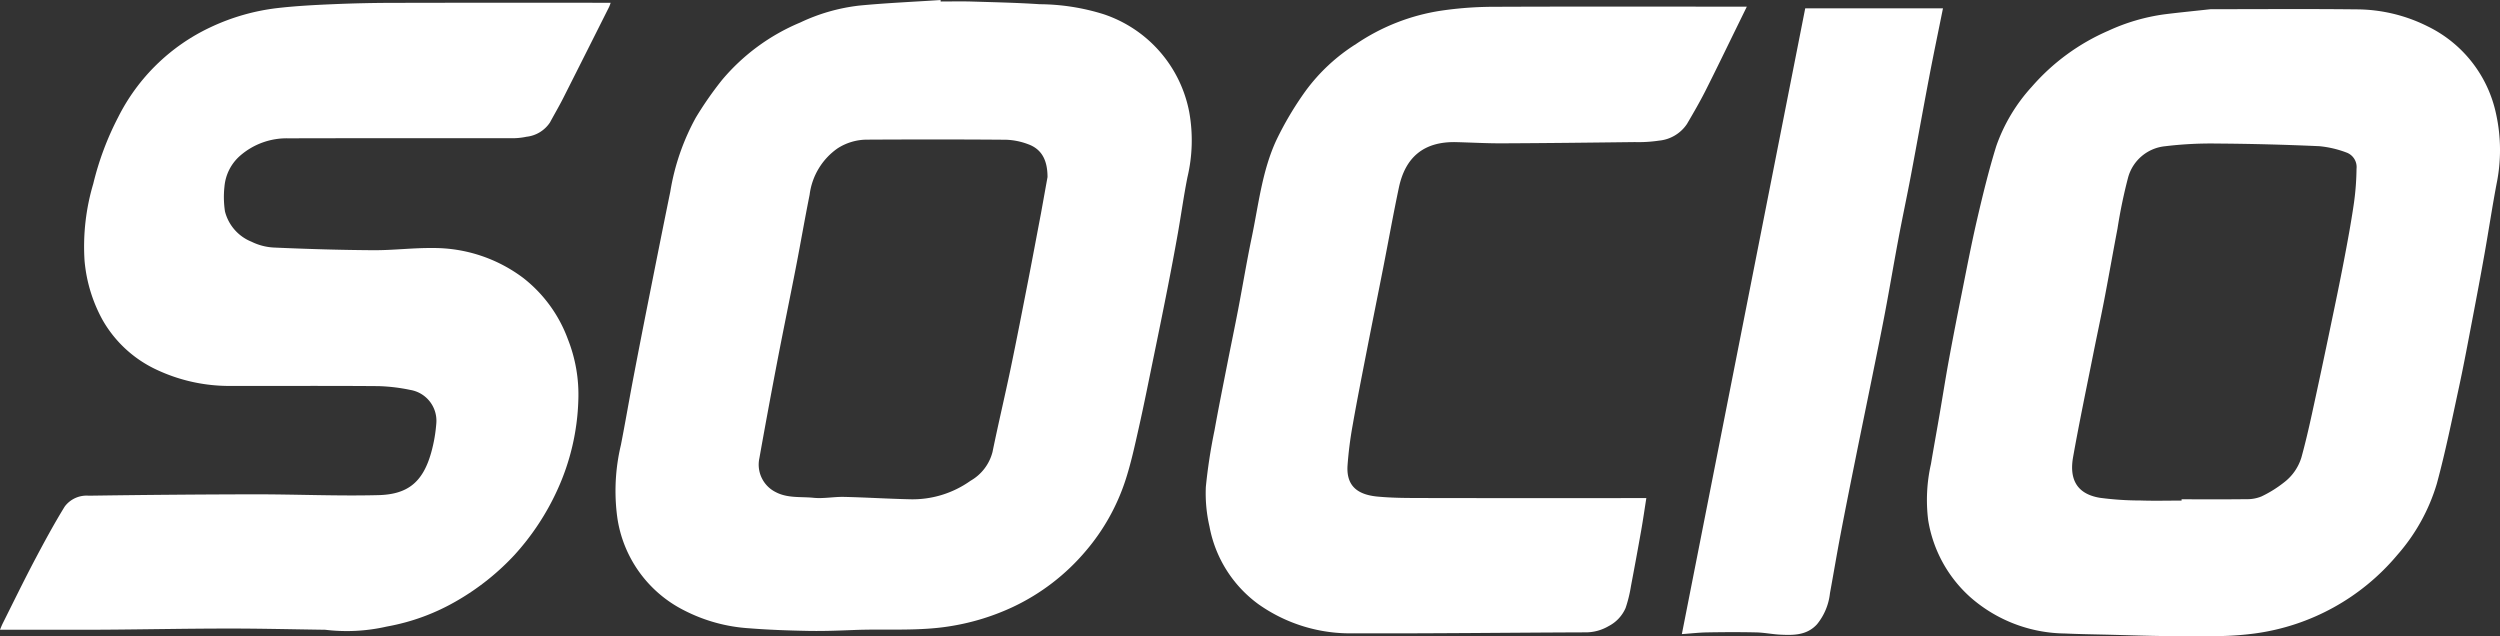
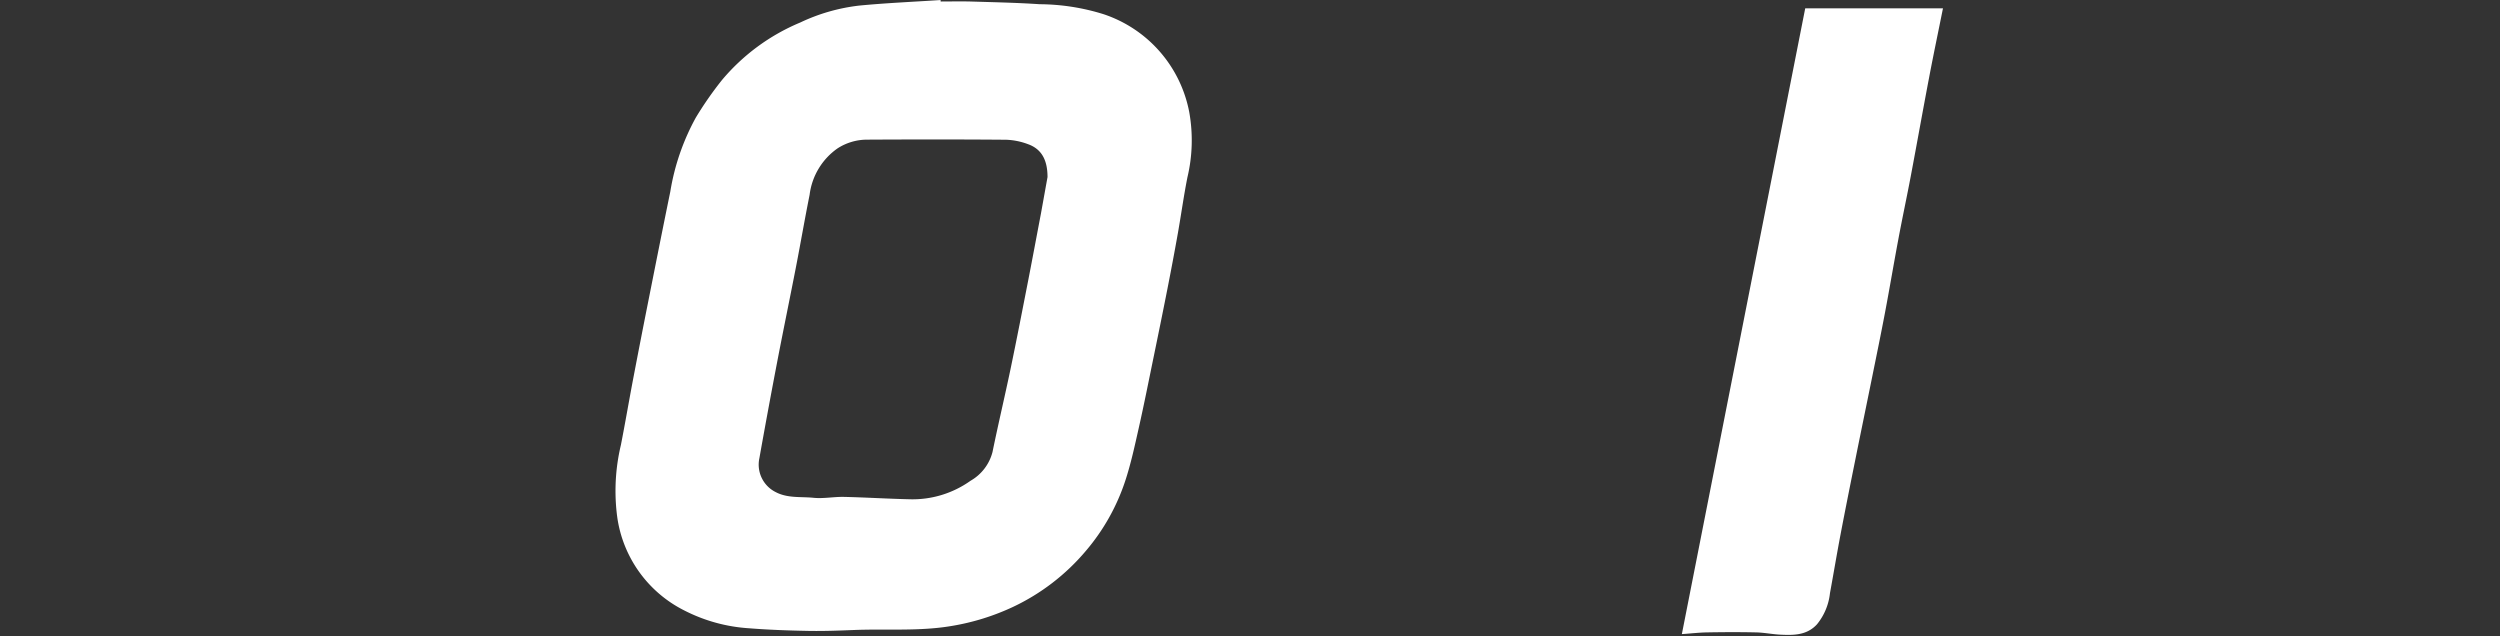
<svg xmlns="http://www.w3.org/2000/svg" width="235.754" height="59.999" viewBox="0 0 235.754 59.999">
  <rect x="0" y="0" width="235.754" height="59.999" fill="#333333" stroke="none" />
  <g id="Grupo_3296" data-name="Grupo 3296" transform="translate(-95.249 -70.05)">
    <path id="Trazado_1" data-name="Trazado 1" d="M288.715,70.192c.988,0,1.978-.025,2.965.005,2.124.064,4.251.109,6.37.251a20.584,20.584,0,0,1,6.044.946,12.117,12.117,0,0,1,8.062,9.225,15.07,15.07,0,0,1-.173,6.16c-.347,1.748-.588,3.517-.9,5.272s-.643,3.505-.987,5.254c-.424,2.154-.864,4.305-1.307,6.456-.458,2.228-.9,4.459-1.4,6.678-.378,1.677-.74,3.368-1.281,5a19.639,19.639,0,0,1-3.688,6.545,20.317,20.317,0,0,1-6.917,5.315,22.149,22.149,0,0,1-5.714,1.774c-3.069.528-6.168.265-9.252.387-1.454.058-2.907.113-4.359.084-1.842-.036-3.687-.1-5.523-.246a15.521,15.521,0,0,1-6.153-1.7,11.666,11.666,0,0,1-6.277-8.716,18.679,18.679,0,0,1,.336-6.869c.4-2.039.749-4.09,1.137-6.132q.7-3.673,1.43-7.341c.69-3.474,1.379-6.948,2.091-10.418a21.676,21.676,0,0,1,2.412-6.991,33.4,33.4,0,0,1,2.444-3.512,19.339,19.339,0,0,1,7.392-5.443,17.61,17.61,0,0,1,5.574-1.6c2.55-.245,5.112-.355,7.669-.523Zm10.077,16.563c0-1.675-.6-2.663-1.841-3.109a6.438,6.438,0,0,0-2.084-.418c-4.375-.037-8.751-.032-13.127-.009a5.139,5.139,0,0,0-2.755.827,6.289,6.289,0,0,0-2.628,4.373c-.453,2.25-.84,4.512-1.278,6.765-.573,2.951-1.185,5.9-1.752,8.848q-.884,4.605-1.706,9.222a2.89,2.89,0,0,0,1.509,3.187c1.142.612,2.375.431,3.565.55.947.1,1.919-.1,2.879-.083,2.063.046,4.124.176,6.188.223a9.429,9.429,0,0,0,5.771-1.745,4.373,4.373,0,0,0,2.071-2.71c.535-2.614,1.152-5.211,1.7-7.824.581-2.787,1.123-5.583,1.67-8.378.41-2.1.8-4.2,1.2-6.3C298.4,88.932,298.622,87.685,298.791,86.755Z" transform="translate(-104.76)" fill="#fff" />
-     <path id="Trazado_2" data-name="Trazado 2" d="M631.758,72.462c4.536,0,9.147-.037,13.758.015a15.056,15.056,0,0,1,6.722,1.609,11.914,11.914,0,0,1,6.445,8.284,15.846,15.846,0,0,1,.036,6.582c-.41,2.179-.741,4.373-1.128,6.557-.356,2.007-.732,4.011-1.115,6.014-.424,2.215-.833,4.433-1.309,6.637-.651,3.014-1.264,6.04-2.069,9.014a17.856,17.856,0,0,1-3.715,6.729,21.225,21.225,0,0,1-13.471,7.43,28.886,28.886,0,0,1-2.98.236c-1.839.037-3.678.026-5.518.006-1.626-.018-3.253-.075-4.879-.117-1.506-.039-3.012-.057-4.516-.125a13.733,13.733,0,0,1-8.929-3.429,12.387,12.387,0,0,1-3.969-7.267,15.4,15.4,0,0,1,.263-5.288c.262-1.562.547-3.12.815-4.68.292-1.7.558-3.4.869-5.1.379-2.062.781-4.12,1.193-6.176.479-2.386.932-4.778,1.483-7.147.536-2.308,1.1-4.619,1.8-6.878a16.234,16.234,0,0,1,3.345-5.589,20.19,20.19,0,0,1,7.217-5.283,18.569,18.569,0,0,1,5.283-1.55C628.816,72.766,630.244,72.629,631.758,72.462ZM629.018,118.8v-.122c2.03,0,4.06.016,6.089-.011a3.529,3.529,0,0,0,1.45-.26,11.049,11.049,0,0,0,2.112-1.314,4.669,4.669,0,0,0,1.652-2.369c.367-1.333.682-2.683.977-4.034q.937-4.289,1.828-8.587c.41-1.955.817-3.911,1.192-5.872.338-1.769.668-3.541.93-5.322a25.16,25.16,0,0,0,.268-3.394,1.458,1.458,0,0,0-.873-1.508,9.817,9.817,0,0,0-2.621-.626q-4.845-.219-9.7-.251a35.606,35.606,0,0,0-4.851.254,4.029,4.029,0,0,0-3.495,2.945,48.073,48.073,0,0,0-1,4.818c-.423,2.216-.811,4.439-1.237,6.655-.336,1.748-.714,3.487-1.061,5.233-.641,3.22-1.317,6.434-1.891,9.666-.337,1.9.191,3.451,2.532,3.837a29.158,29.158,0,0,0,3.822.253C626.436,118.835,627.728,118.8,629.018,118.8Z" transform="translate(-328.043 -1.544)" fill="#fff" />
-     <path id="Trazado_3" data-name="Trazado 3" d="M95.249,129.9c.078-.182.16-.4.264-.608,1-1.994,1.976-4,3.016-5.974.9-1.7,1.818-3.4,2.826-5.037a2.579,2.579,0,0,1,2.266-1.018q7.886-.115,15.774-.13c3.846,0,7.695.175,11.537.077,2.737-.069,4.185-1.192,4.977-4.005a14.155,14.155,0,0,0,.488-2.8,2.948,2.948,0,0,0-2.46-3.117,16.85,16.85,0,0,0-3.011-.358c-4.619-.037-9.24-.011-13.86-.019a16.111,16.111,0,0,1-7.05-1.529,11.391,11.391,0,0,1-5.1-4.7,14.131,14.131,0,0,1-1.694-5.583,20.75,20.75,0,0,1,.82-7.245,27.652,27.652,0,0,1,2.347-6.278,18.559,18.559,0,0,1,8.7-8.483,20.308,20.308,0,0,1,6.313-1.813c1.744-.2,3.5-.292,5.258-.367q2.891-.124,5.788-.126,10.186-.021,20.385-.006a3.083,3.083,0,0,1-.146.394q-2.157,4.3-4.324,8.591c-.395.779-.839,1.532-1.251,2.3a3.053,3.053,0,0,1-2.22,1.349,6.375,6.375,0,0,1-1.547.134c-6.96.008-13.92-.007-20.88.014a6.687,6.687,0,0,0-4.6,1.663,4.369,4.369,0,0,0-1.447,2.864,9.057,9.057,0,0,0,.046,2.364,4.186,4.186,0,0,0,2.5,2.857,5.373,5.373,0,0,0,2.215.555c3.09.134,6.183.229,9.276.247,1.861.011,3.724-.228,5.585-.206a14.057,14.057,0,0,1,8.564,2.832,12.994,12.994,0,0,1,4.2,5.775,14.173,14.173,0,0,1,.983,5.721,21.865,21.865,0,0,1-1.994,8.519,23.65,23.65,0,0,1-4.023,6.092,23.251,23.251,0,0,1-5.387,4.3,20.165,20.165,0,0,1-6.66,2.457,16.911,16.911,0,0,1-5.834.3,1.226,1.226,0,0,0-.181,0c-2.979-.04-5.957-.116-8.936-.112-3.927,0-7.853.084-11.78.108C101.764,129.914,98.544,129.9,95.249,129.9Z" transform="translate(0 -0.468)" fill="#fff" />
-     <path id="Trazado_4" data-name="Trazado 4" d="M455.77,118.138c-.167,1.054-.308,2.048-.483,3.037q-.465,2.631-.966,5.256a12.629,12.629,0,0,1-.506,2.071,3.477,3.477,0,0,1-1.6,1.711,4.253,4.253,0,0,1-2.217.59c-7.254.024-14.508.119-21.761.089a14.967,14.967,0,0,1-9.035-2.734,11.7,11.7,0,0,1-4.629-7.338,13.87,13.87,0,0,1-.343-3.736,51.3,51.3,0,0,1,.82-5.343c.372-2.083.793-4.158,1.2-6.235.339-1.727.7-3.45,1.032-5.179.432-2.255.806-4.522,1.275-6.768.647-3.094.98-6.284,2.327-9.181a30.763,30.763,0,0,1,2.763-4.646,17.351,17.351,0,0,1,4.75-4.412,19.476,19.476,0,0,1,8.023-3.143,34.164,34.164,0,0,1,4.651-.363c7.785-.036,15.57-.016,23.356-.016h.819c-.311.635-.594,1.215-.878,1.794-1.008,2.053-2,4.117-3.031,6.157-.538,1.061-1.138,2.093-1.741,3.12a3.572,3.572,0,0,1-2.633,1.564,13.077,13.077,0,0,1-2.273.137c-4.167.05-8.335.1-12.5.118-1.445.007-2.89-.076-4.335-.113-3.086-.079-4.817,1.438-5.42,4.281-.529,2.5-.977,5.01-1.469,7.515-.507,2.581-1.03,5.159-1.534,7.742-.466,2.39-.94,4.778-1.361,7.175a35.562,35.562,0,0,0-.479,3.776c-.138,2.067,1.113,2.773,2.829,2.936,1.455.138,2.927.133,4.392.136q10.1.019,20.21.005Z" transform="translate(-205.268 -1.121)" fill="#fff" />
    <path id="Trazado_5" data-name="Trazado 5" d="M551.845,72.246h12.99c-.444,2.21-.9,4.375-1.312,6.548-.589,3.091-1.141,6.19-1.725,9.282-.375,1.982-.8,3.956-1.17,5.938-.432,2.3-.819,4.6-1.254,6.9-.39,2.06-.815,4.114-1.231,6.17-.51,2.52-1.033,5.038-1.54,7.558-.484,2.4-.968,4.809-1.427,7.219-.352,1.847-.66,3.7-1,5.553a5.577,5.577,0,0,1-1.222,2.922c-.952,1.04-2.193,1.037-3.441.977-.774-.037-1.544-.2-2.317-.214-1.532-.035-3.065-.027-4.6,0-.754.012-1.508.1-2.385.161C544.1,111.526,547.969,91.908,551.845,72.246Z" transform="translate(-286.36 -1.413)" fill="#fff" />
  </g>
</svg>